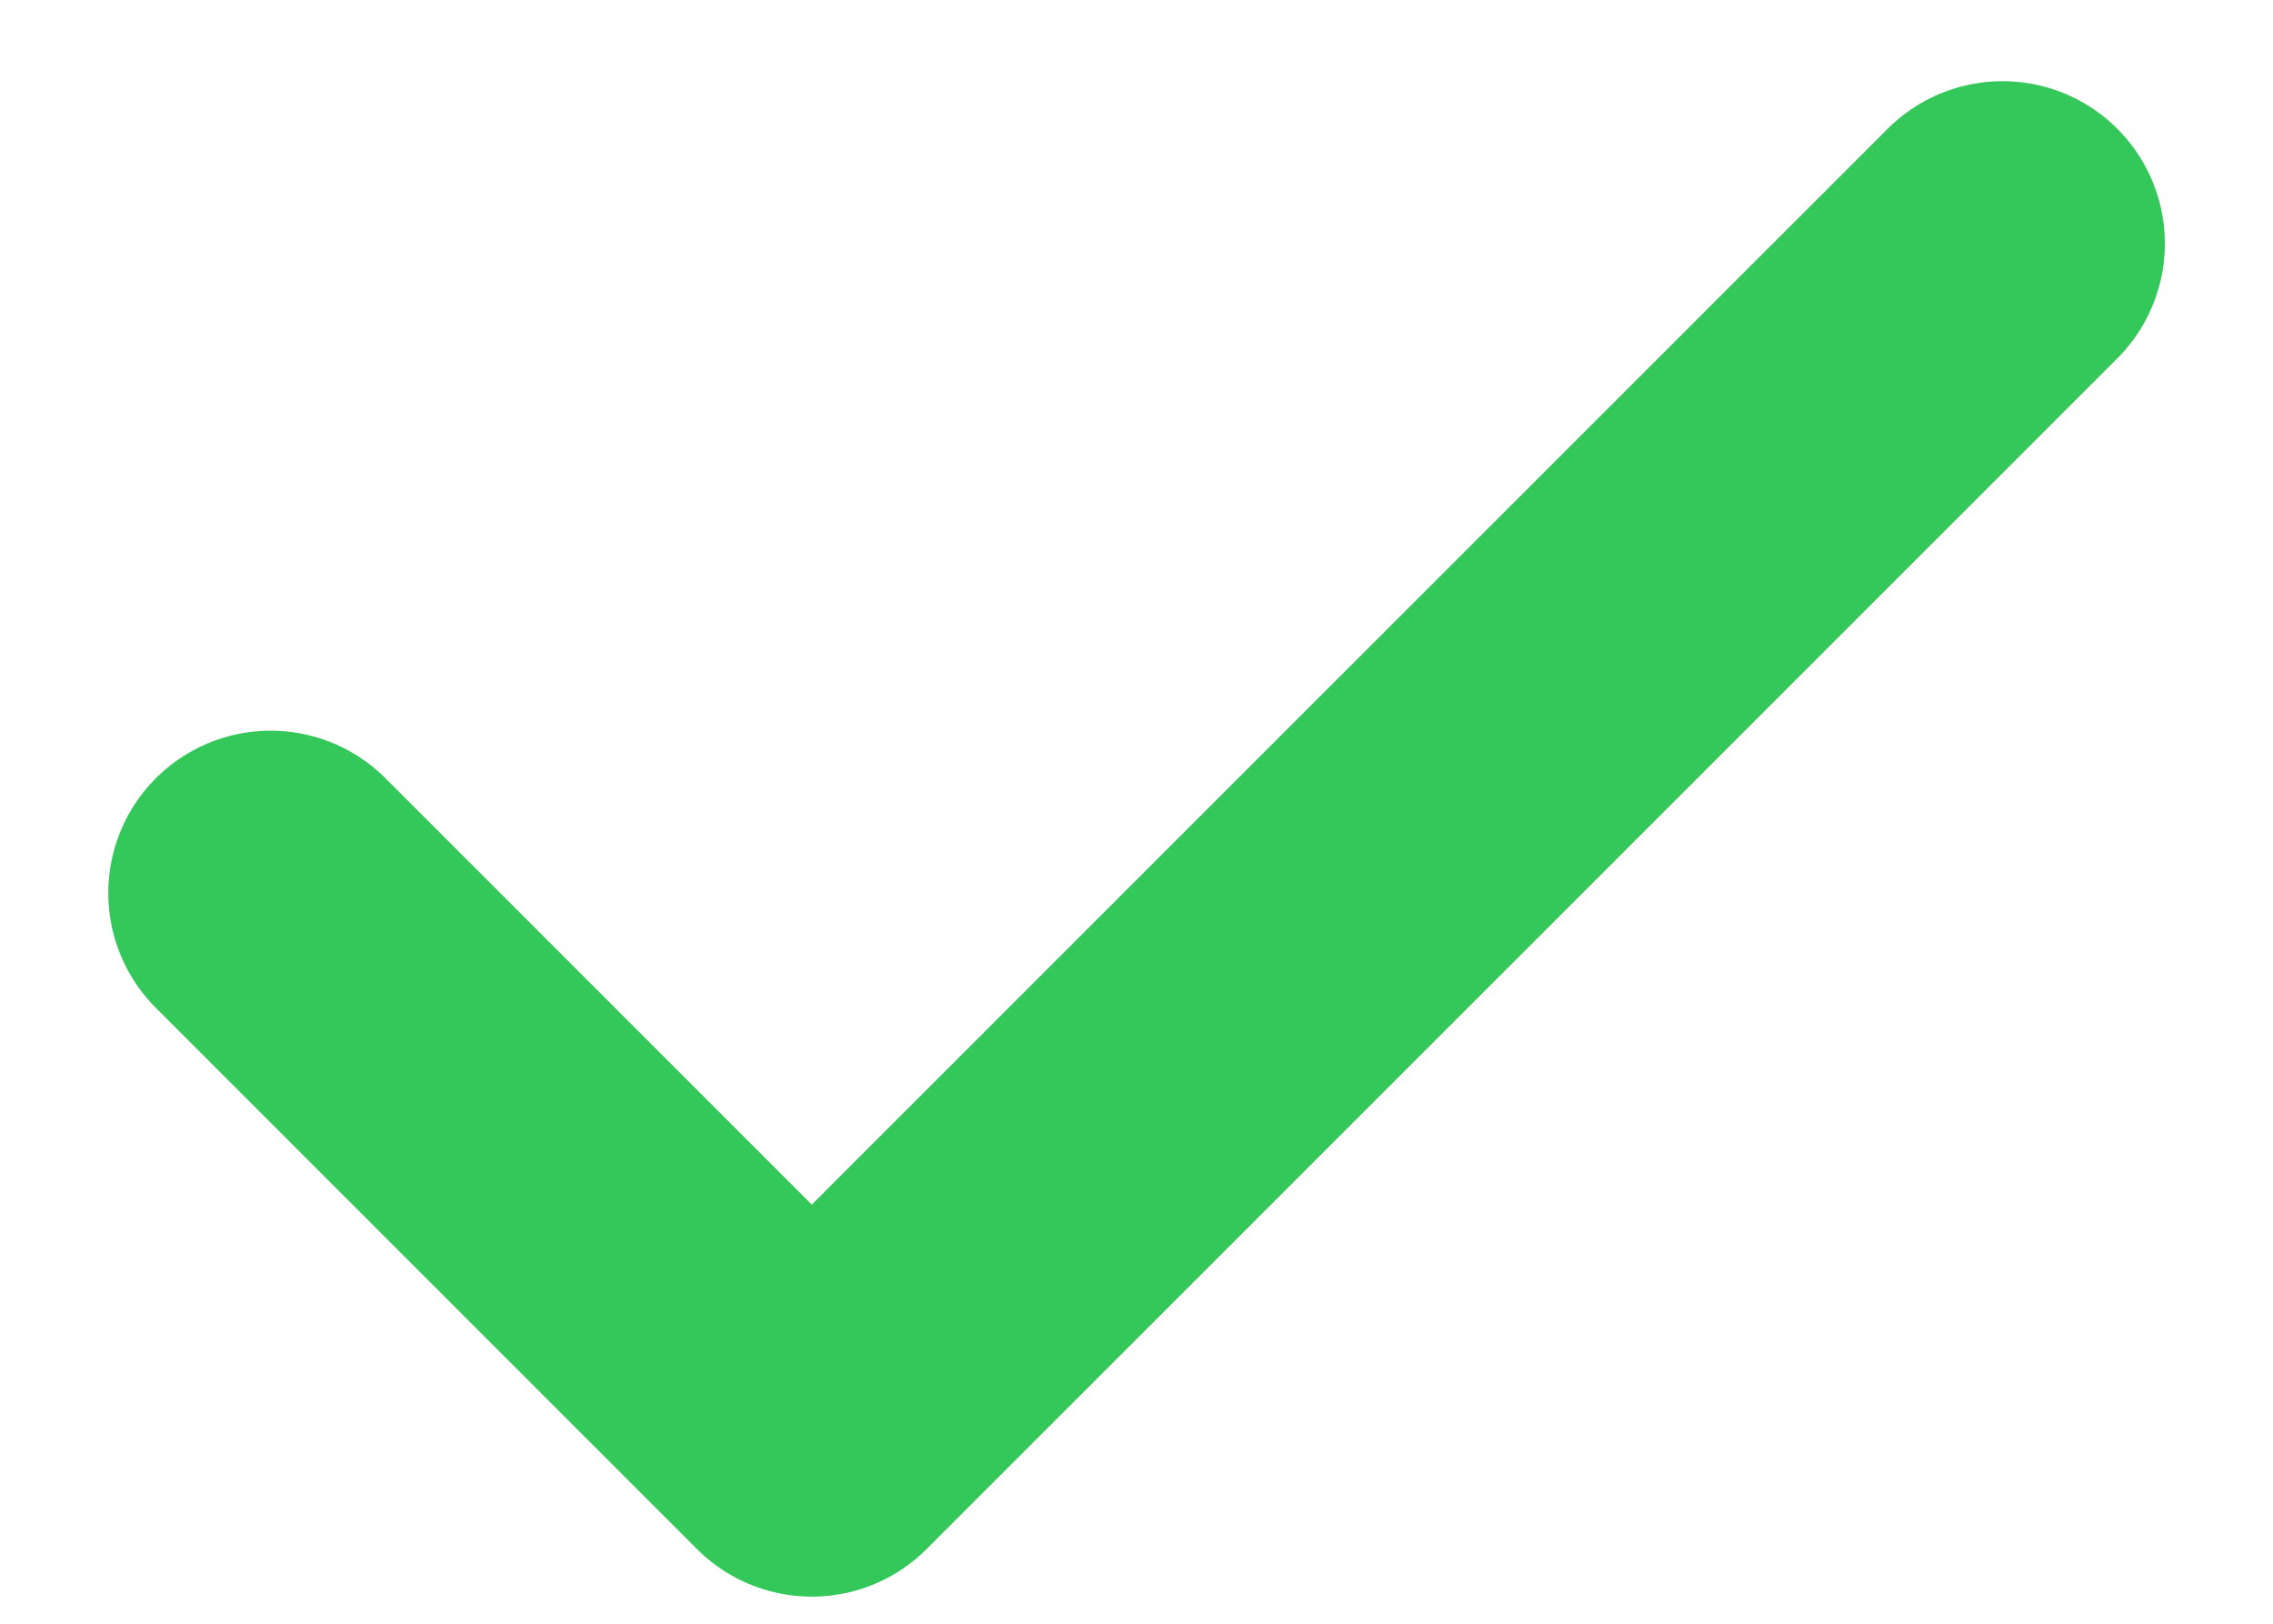
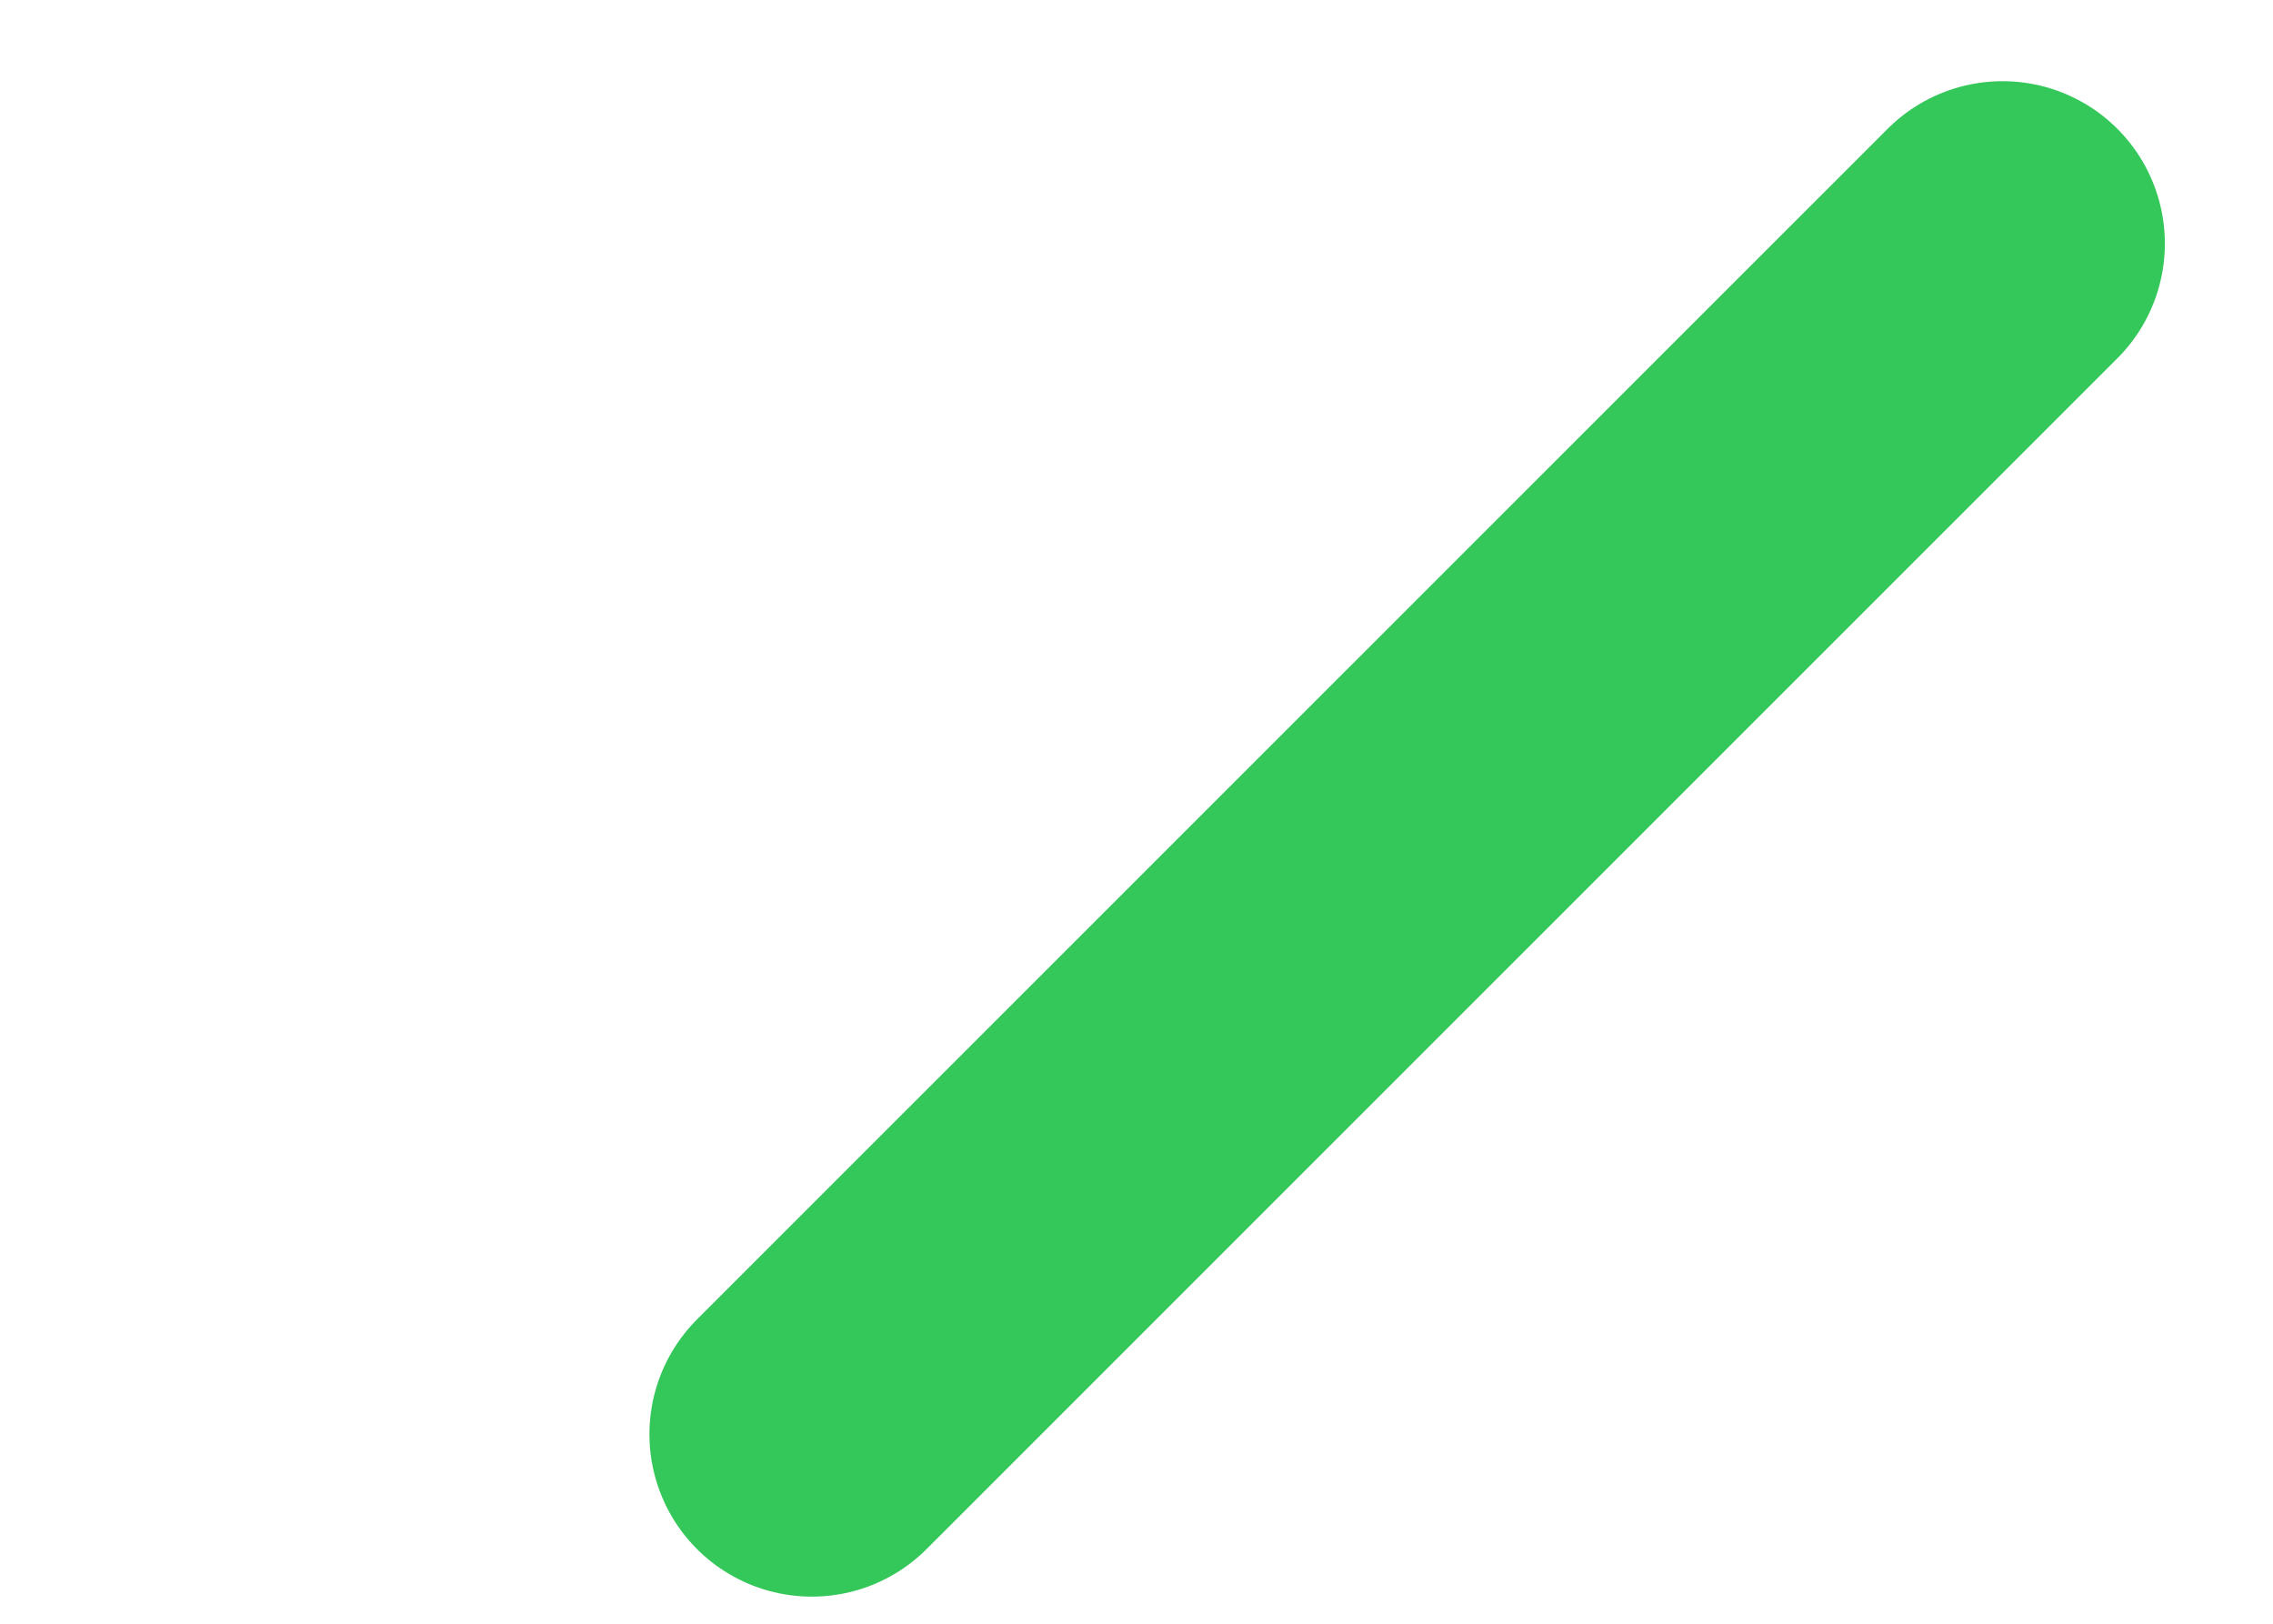
<svg xmlns="http://www.w3.org/2000/svg" width="14" height="10" viewBox="0 0 14 10" fill="none">
-   <path d="M12.334 1.5L5 8.833L1.667 5.5" stroke="#34C759" stroke-width="2" stroke-linecap="round" stroke-linejoin="round" />
+   <path d="M12.334 1.5L5 8.833" stroke="#34C759" stroke-width="2" stroke-linecap="round" stroke-linejoin="round" />
</svg>